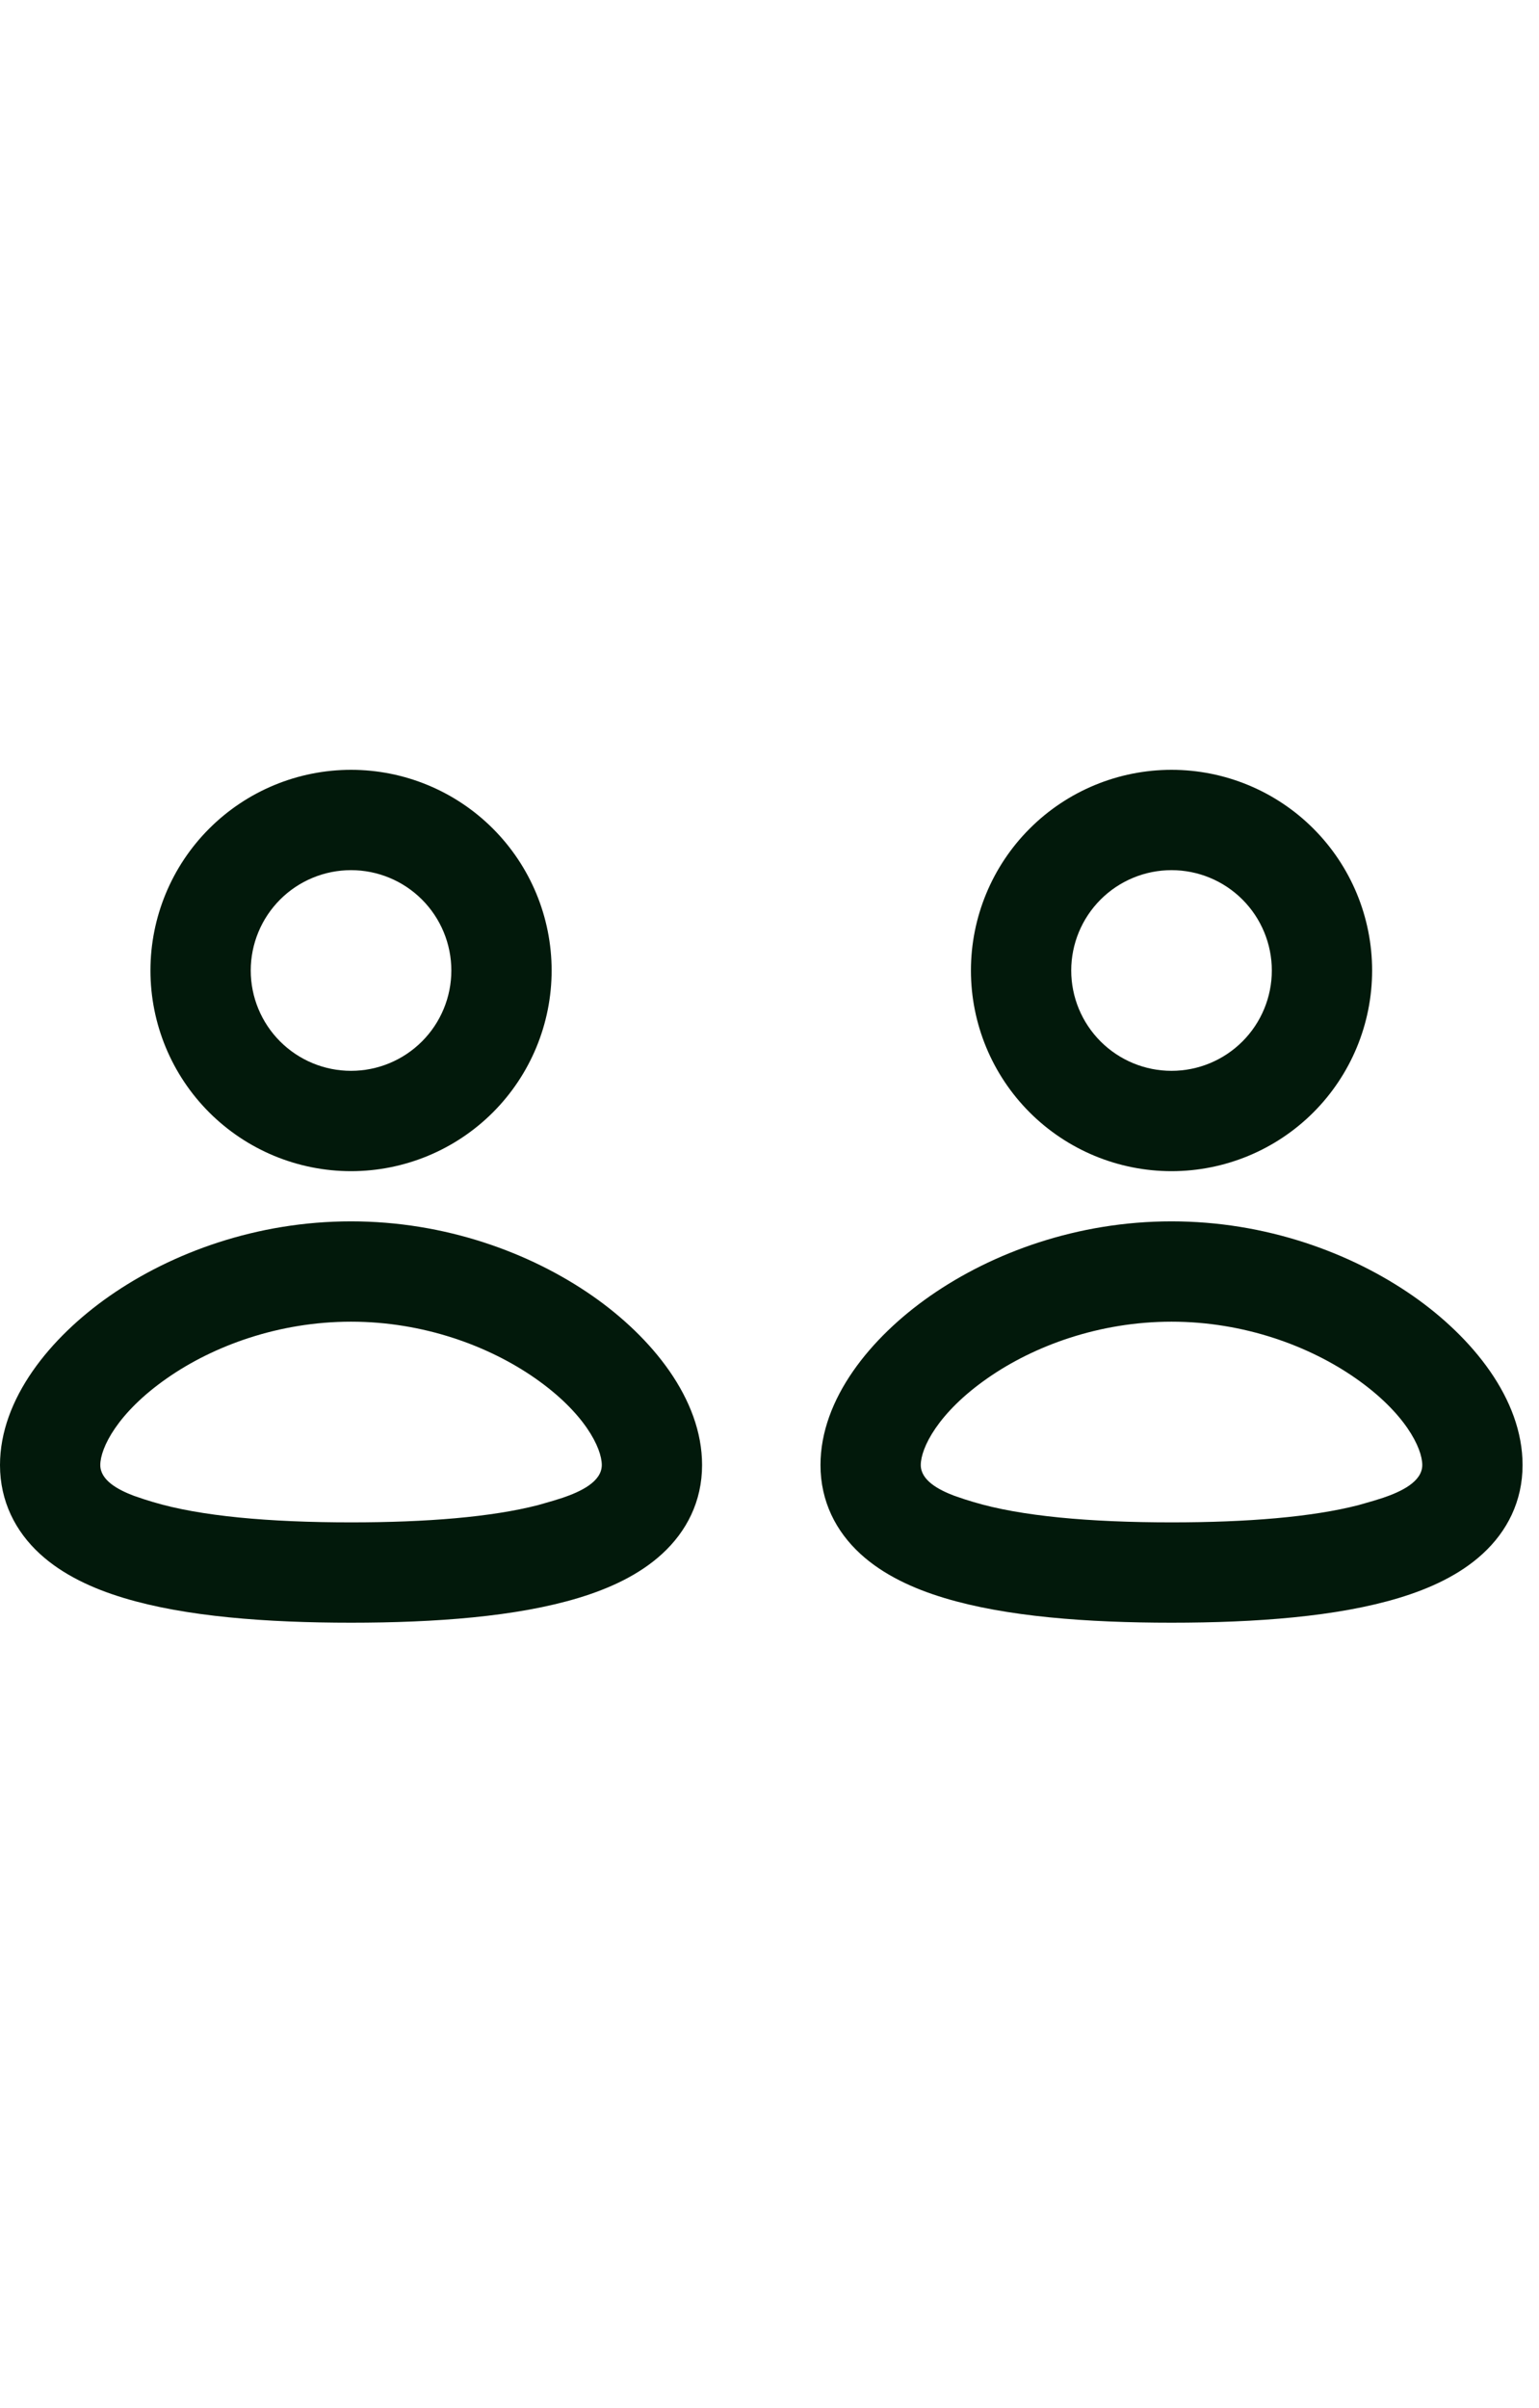
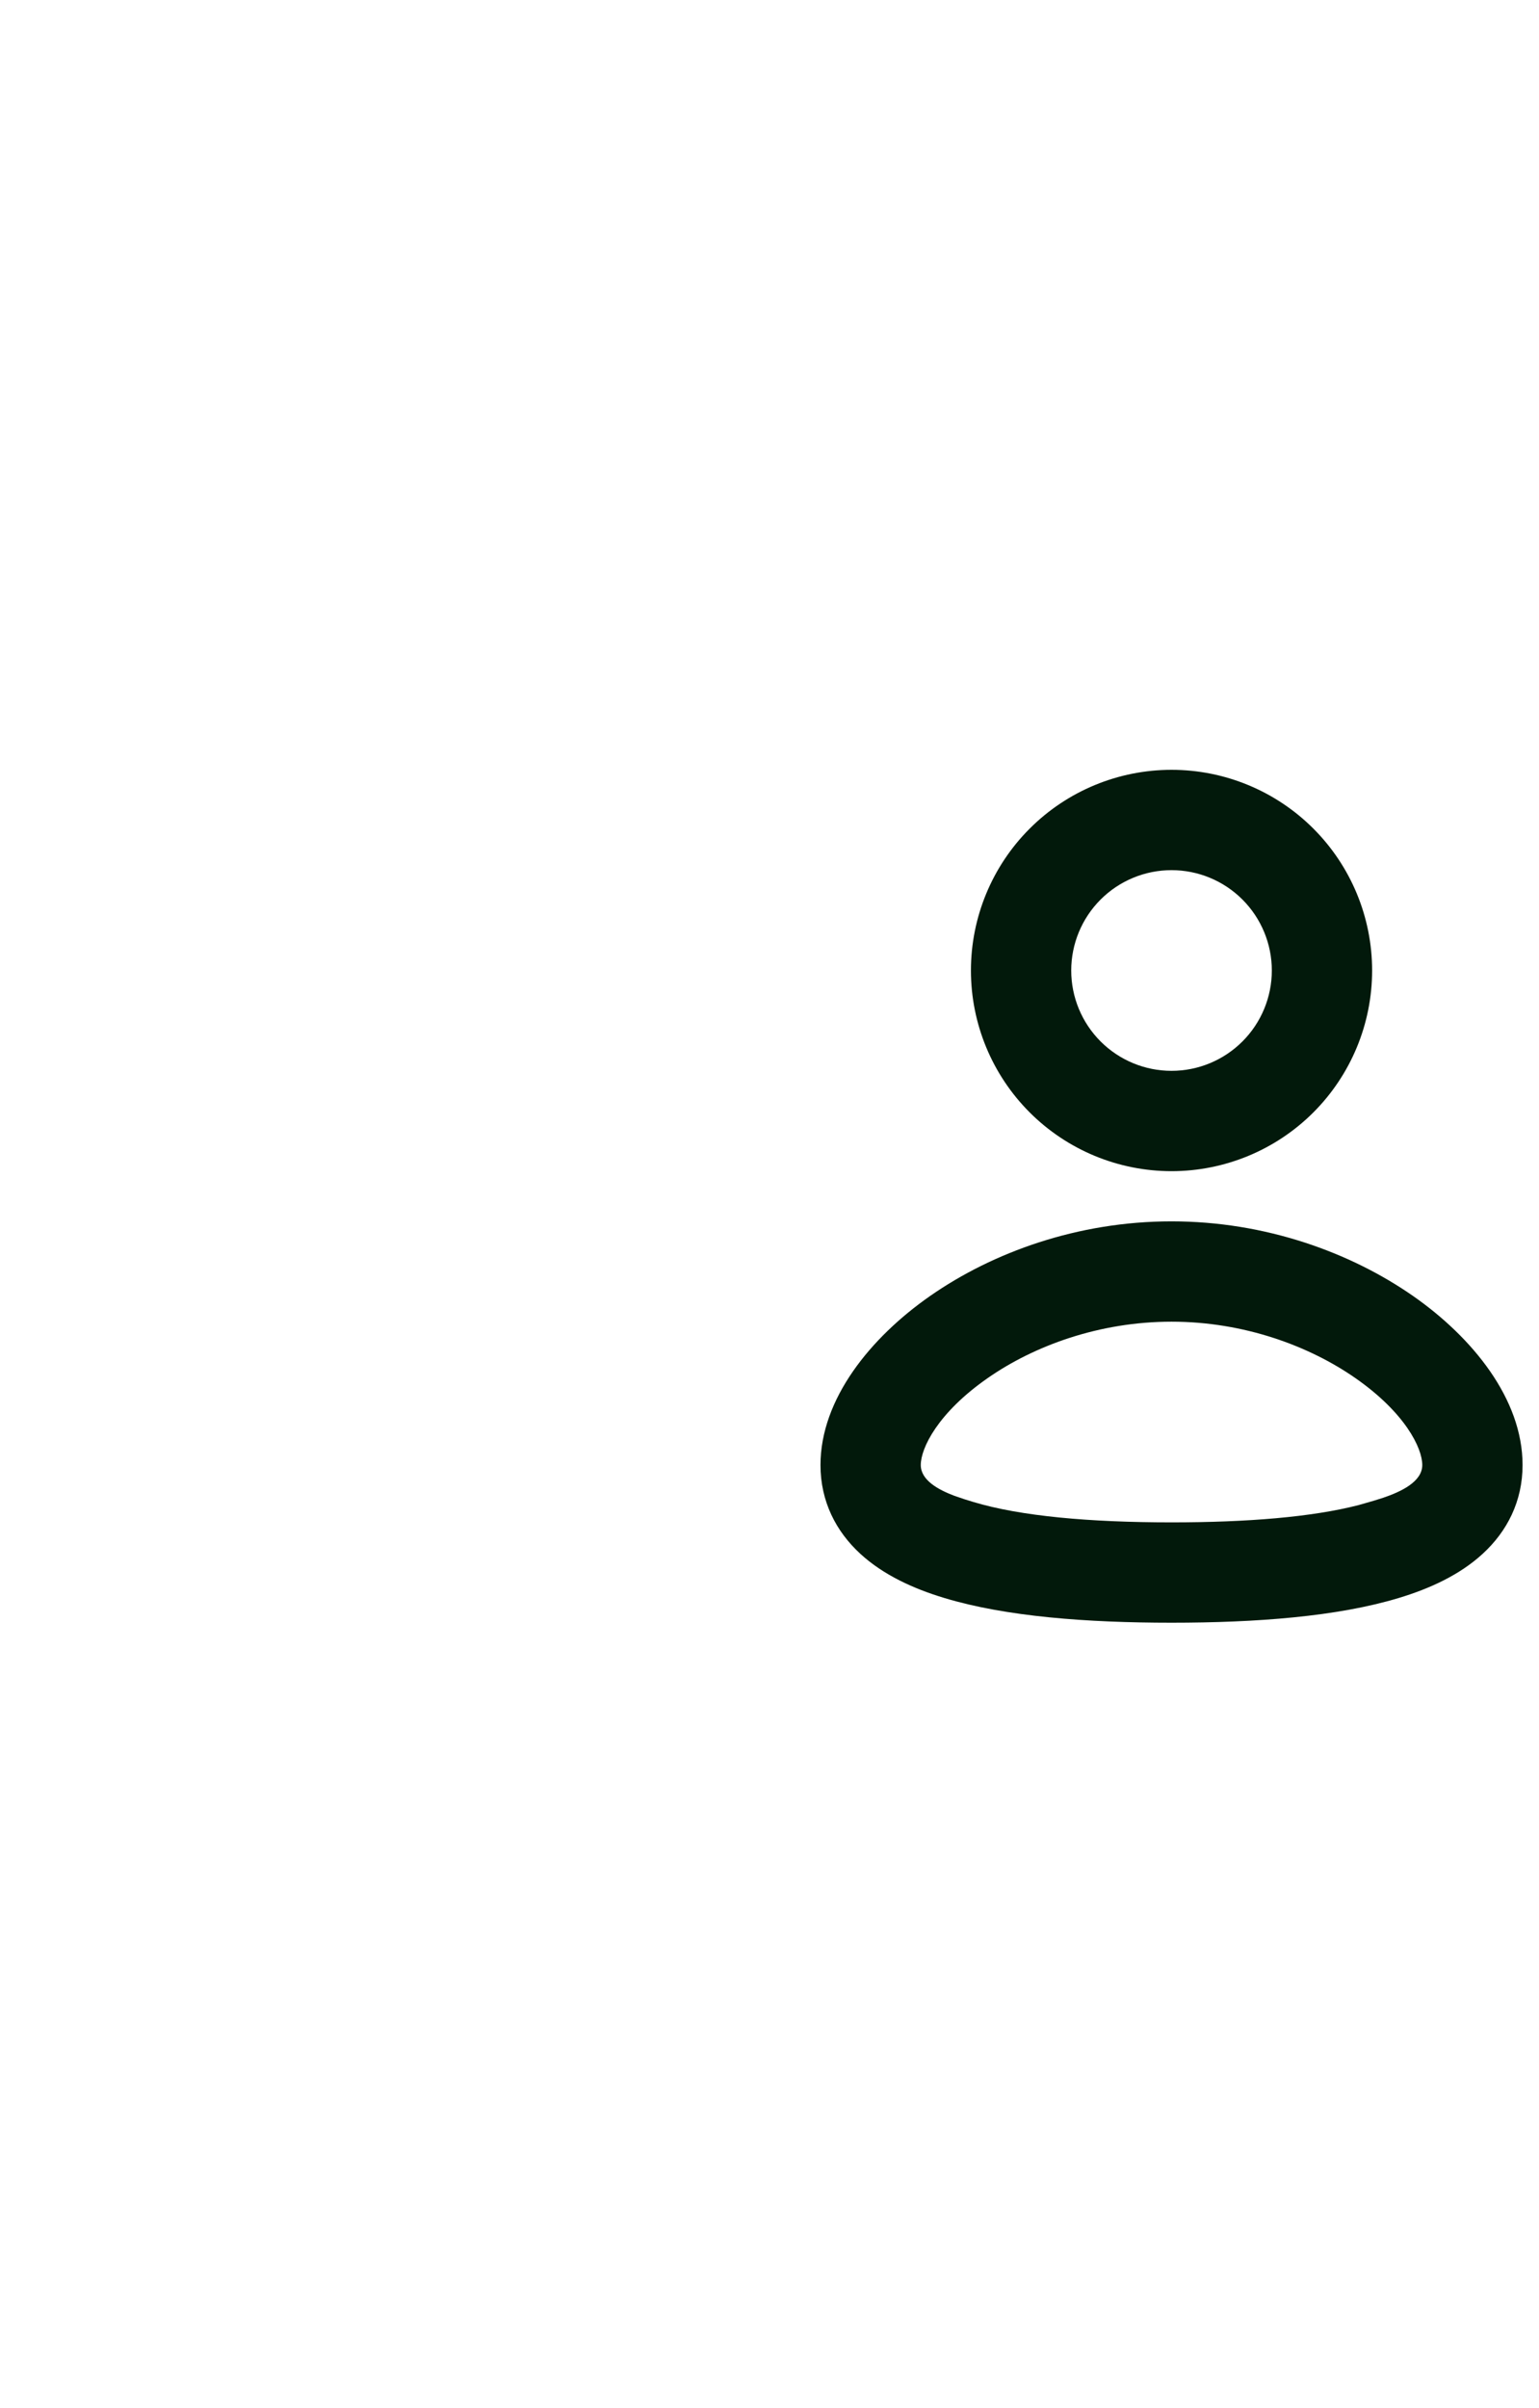
<svg xmlns="http://www.w3.org/2000/svg" width="78" height="122" viewBox="0 0 78 122" fill="none">
-   <path fill-rule="evenodd" clip-rule="evenodd" d="M17.792 61.875C22.552 61.875 26.865 63.451 30.03 65.654C33.037 67.751 35.583 70.867 35.583 74.22C35.583 76.06 34.798 77.585 33.56 78.719C32.396 79.789 30.876 80.483 29.311 80.955C26.182 81.903 22.062 82.208 17.792 82.208C13.522 82.208 9.402 81.903 6.273 80.955C4.707 80.483 3.187 79.789 2.021 78.719C0.788 77.588 0 76.063 0 74.222C0 70.87 2.547 67.754 5.554 65.657C8.718 63.451 13.031 61.875 17.792 61.875ZM17.792 66.958C14.132 66.958 10.82 68.178 8.464 69.823C5.95 71.576 5.083 73.361 5.083 74.22C5.083 74.993 5.978 75.475 6.791 75.781L7.312 75.958L7.744 76.091C10.134 76.812 13.641 77.125 17.792 77.125C21.625 77.125 24.906 76.858 27.267 76.251L28.04 76.029L28.523 75.877C29.394 75.58 30.5 75.079 30.5 74.22C30.5 73.361 29.633 71.576 27.12 69.823C24.766 68.181 21.452 66.958 17.792 66.958ZM17.792 39C20.488 39 23.074 40.071 24.981 41.978C26.887 43.884 27.958 46.47 27.958 49.167C27.958 51.863 26.887 54.449 24.981 56.356C23.074 58.262 20.488 59.333 17.792 59.333C15.095 59.333 12.509 58.262 10.603 56.356C8.696 54.449 7.625 51.863 7.625 49.167C7.625 46.47 8.696 43.884 10.603 41.978C12.509 40.071 15.095 39 17.792 39ZM17.792 44.083C16.444 44.083 15.15 44.619 14.197 45.572C13.244 46.526 12.708 47.819 12.708 49.167C12.708 50.515 13.244 51.808 14.197 52.761C15.15 53.714 16.444 54.25 17.792 54.25C19.14 54.25 20.433 53.714 21.386 52.761C22.339 51.808 22.875 50.515 22.875 49.167C22.875 47.819 22.339 46.526 21.386 45.572C20.433 44.619 19.14 44.083 17.792 44.083Z" fill="#02190B" />
  <path fill-rule="evenodd" clip-rule="evenodd" d="M59.376 61.875C64.136 61.875 68.449 63.451 71.614 65.654C74.621 67.751 77.167 70.867 77.167 74.22C77.167 76.06 76.382 77.585 75.144 78.719C73.98 79.789 72.46 80.483 70.894 80.955C67.766 81.903 63.646 82.208 59.376 82.208C55.106 82.208 50.986 81.903 47.857 80.955C46.291 80.483 44.771 79.789 43.605 78.719C42.372 77.588 41.584 76.063 41.584 74.222C41.584 70.87 44.131 67.754 47.138 65.657C50.302 63.451 54.615 61.875 59.376 61.875ZM59.376 66.958C55.716 66.958 52.404 68.178 50.048 69.823C47.534 71.576 46.667 73.361 46.667 74.22C46.667 74.993 47.562 75.475 48.375 75.781L48.896 75.958L49.328 76.091C51.718 76.812 55.225 77.125 59.376 77.125C63.209 77.125 66.49 76.858 68.851 76.251L69.624 76.029L70.107 75.877C70.978 75.58 72.084 75.079 72.084 74.22C72.084 73.361 71.217 71.576 68.704 69.823C66.35 68.181 63.036 66.958 59.376 66.958ZM59.376 39C62.072 39 64.658 40.071 66.565 41.978C68.471 43.884 69.542 46.47 69.542 49.167C69.542 51.863 68.471 54.449 66.565 56.356C64.658 58.262 62.072 59.333 59.376 59.333C56.679 59.333 54.093 58.262 52.187 56.356C50.28 54.449 49.209 51.863 49.209 49.167C49.209 46.47 50.28 43.884 52.187 41.978C54.093 40.071 56.679 39 59.376 39ZM59.376 44.083C58.028 44.083 56.734 44.619 55.781 45.572C54.828 46.526 54.292 47.819 54.292 49.167C54.292 50.515 54.828 51.808 55.781 52.761C56.734 53.714 58.028 54.25 59.376 54.25C60.724 54.25 62.017 53.714 62.97 52.761C63.923 51.808 64.459 50.515 64.459 49.167C64.459 47.819 63.923 46.526 62.97 45.572C62.017 44.619 60.724 44.083 59.376 44.083Z" fill="#02190B" />
</svg>